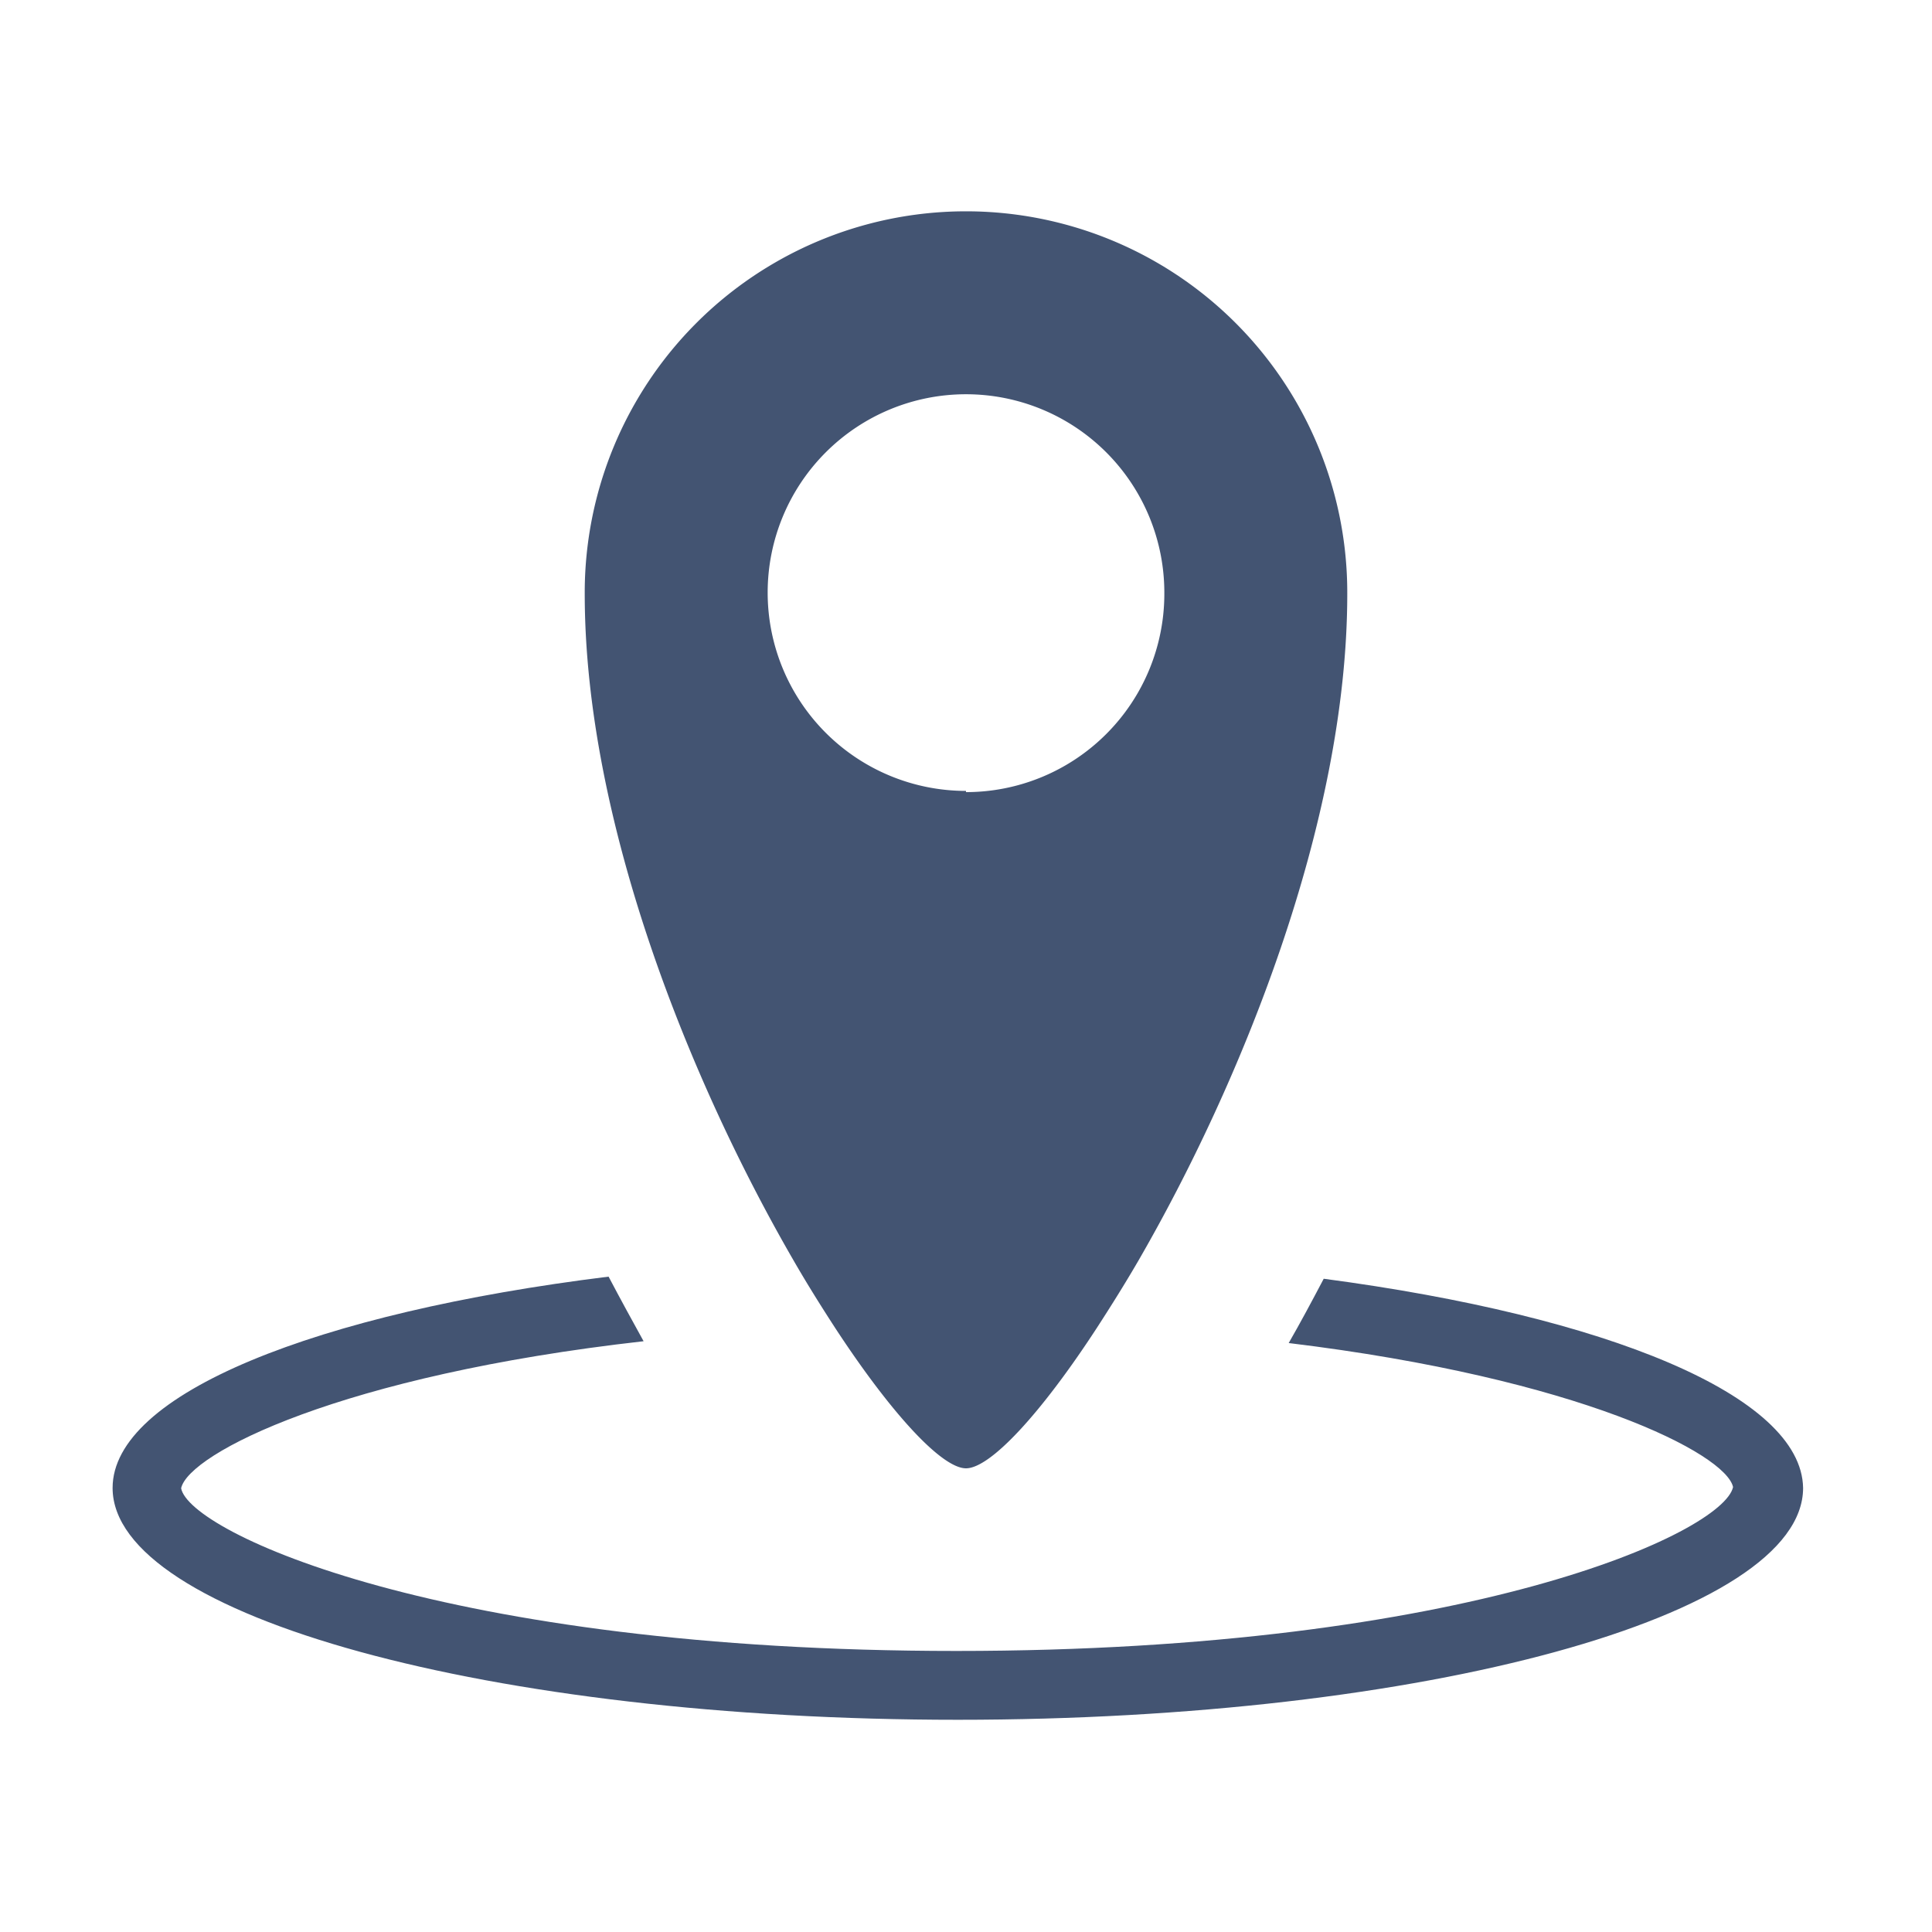
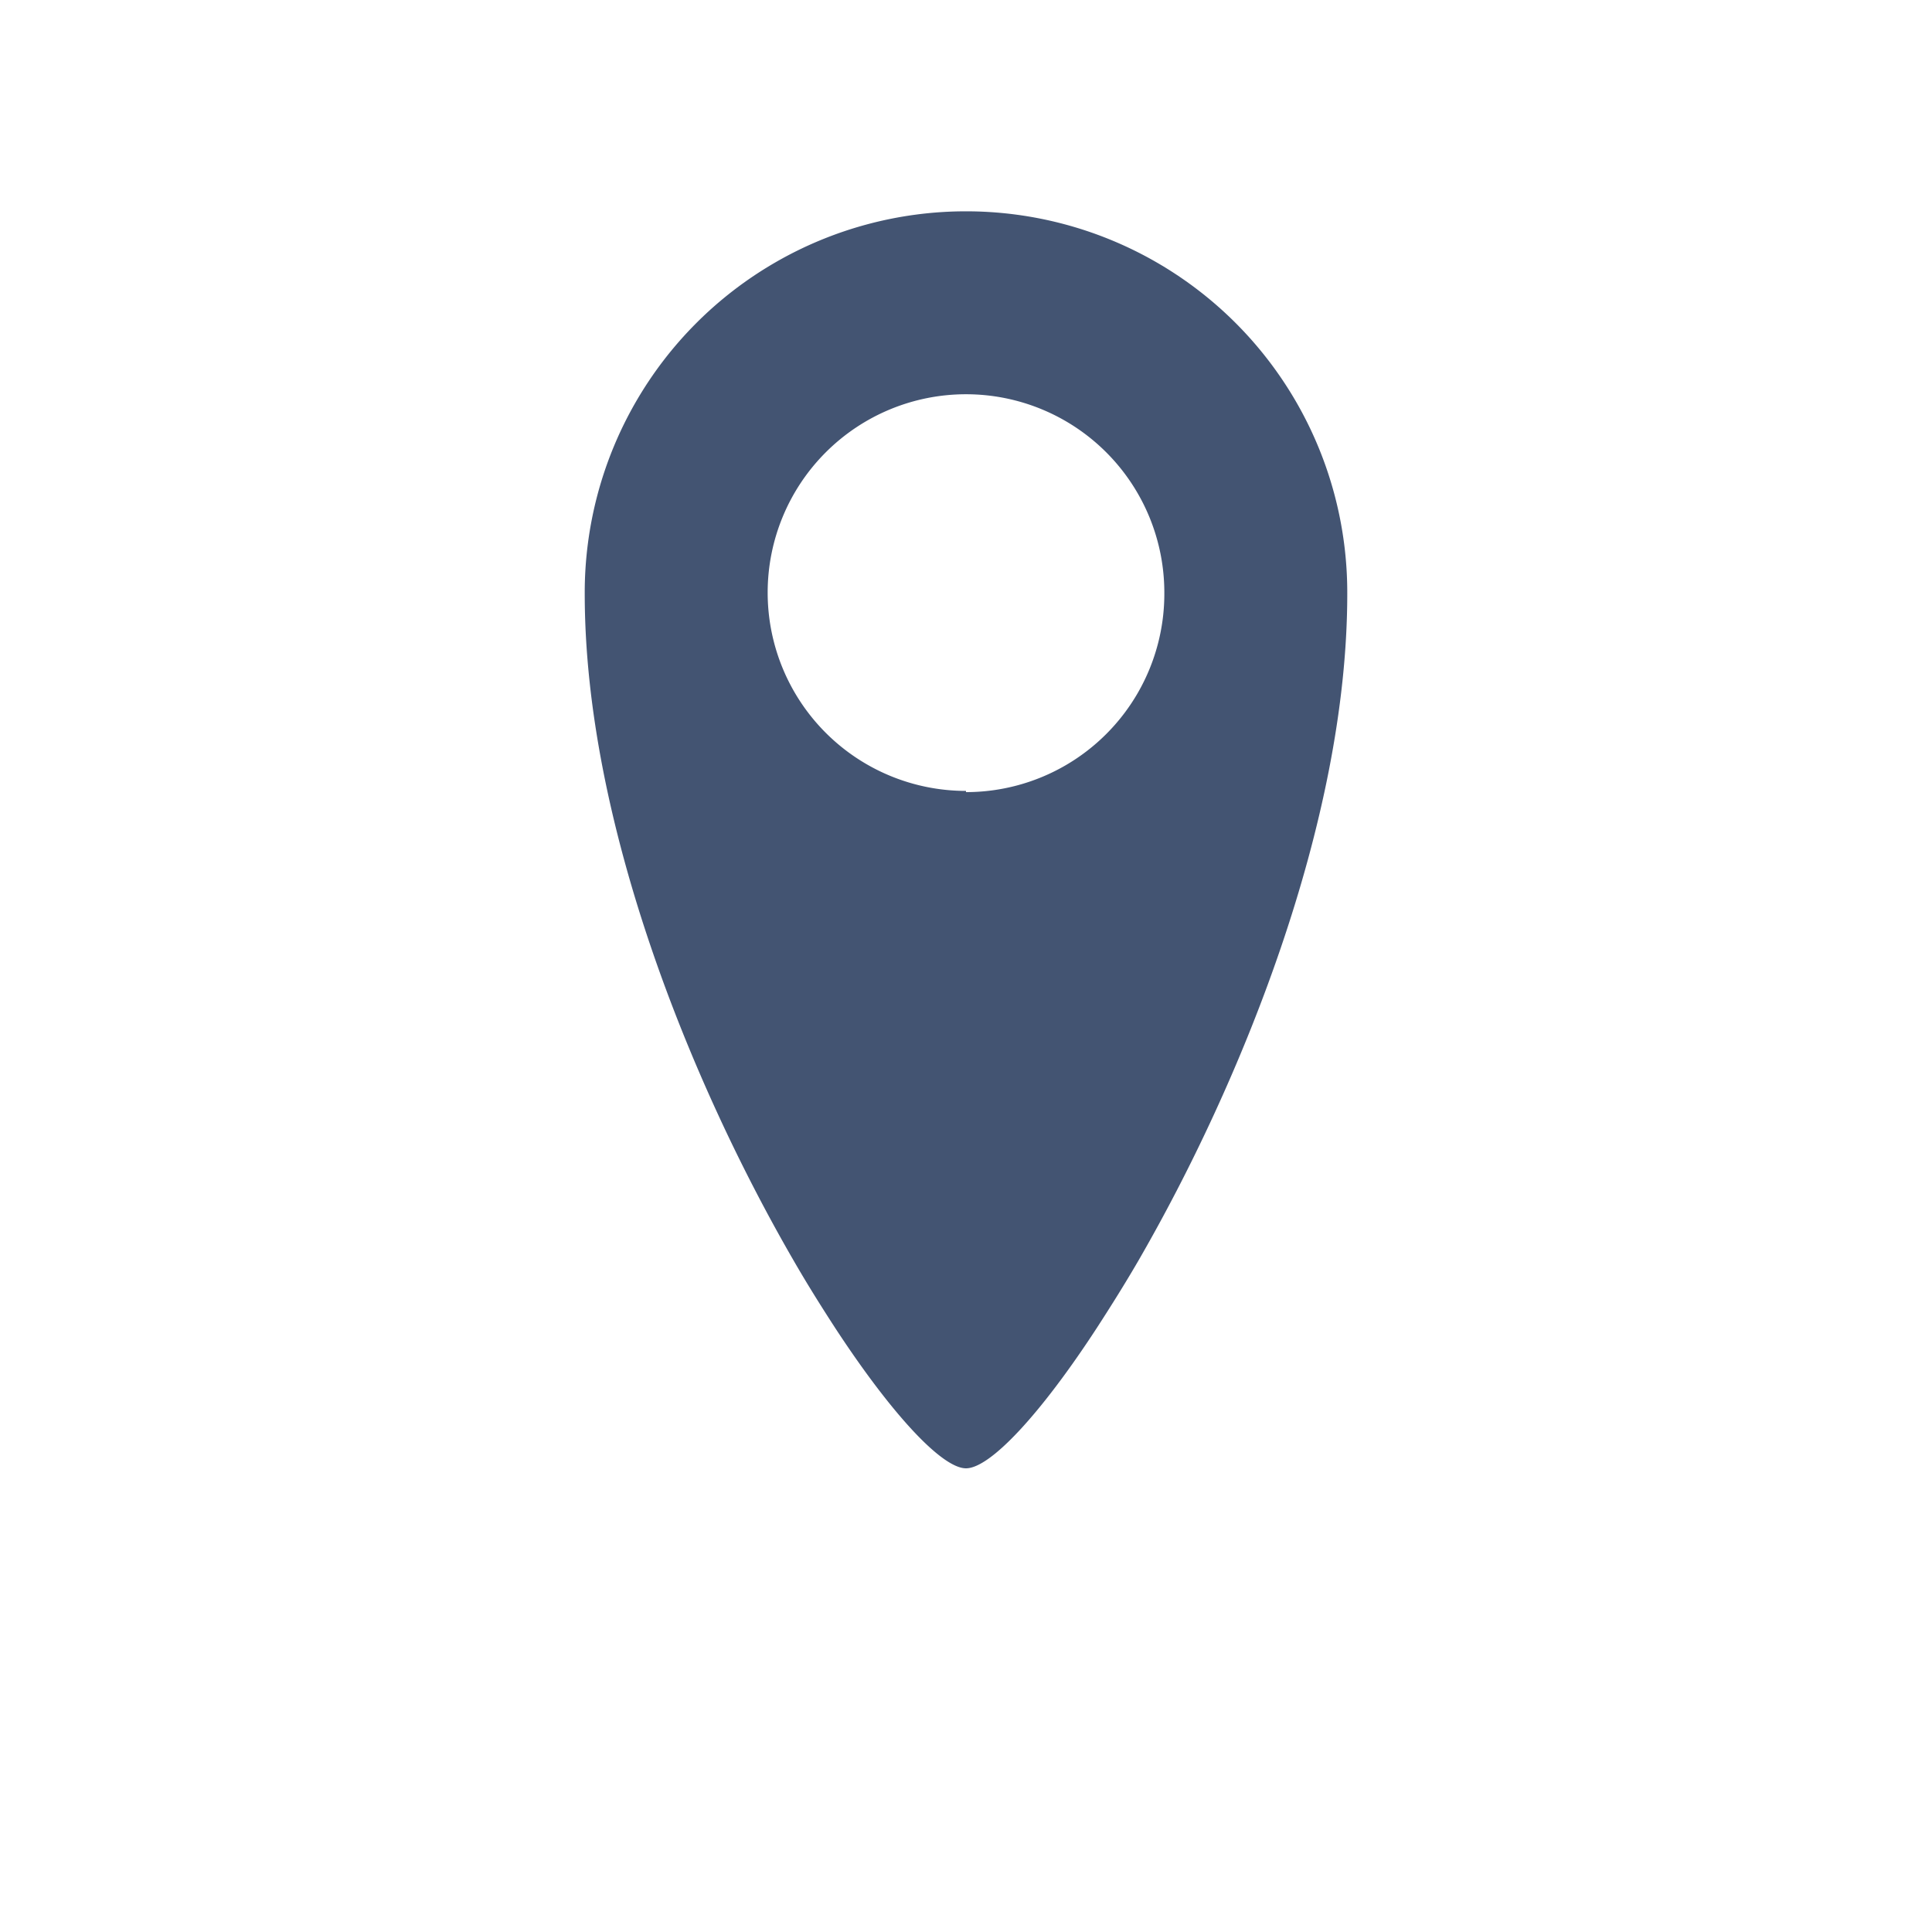
<svg xmlns="http://www.w3.org/2000/svg" viewBox="0 0 64 64">
  <defs>
    <style>.a{fill:#435472;}</style>
  </defs>
  <title>Marker E3</title>
-   <path class="a" d="M43.85,42.36c-.4.76-.78,1.47-1.16,2.13,9.64,1.17,14.48,3.67,14.72,4.77-.32,1.5-8.73,5.43-25.73,5.43S6.27,50.76,6,49.3c.25-1.15,5.29-3.74,15.32-4.87-.37-.67-.76-1.38-1.16-2.14-9.69,1.2-16.43,3.88-16.43,7,0,4.24,12.54,7.68,28,7.68s28-3.44,28-7.68C59.68,46.23,53.22,43.6,43.85,42.36Z" />
  <path class="a" d="M32,7A12.63,12.63,0,0,0,19.37,19.67c0,7.57,3.52,16.21,6.91,22.07.46.8.92,1.53,1.36,2.21,1.88,2.88,3.56,4.69,4.36,4.69s2.47-1.79,4.34-4.66c.44-.68.9-1.41,1.36-2.2,3.39-5.86,6.93-14.52,6.93-22.11A12.63,12.63,0,0,0,32,7Zm0,19.2a6.57,6.57,0,1,1,6.57-6.57A6.57,6.57,0,0,1,32,26.24Z" />
</svg>